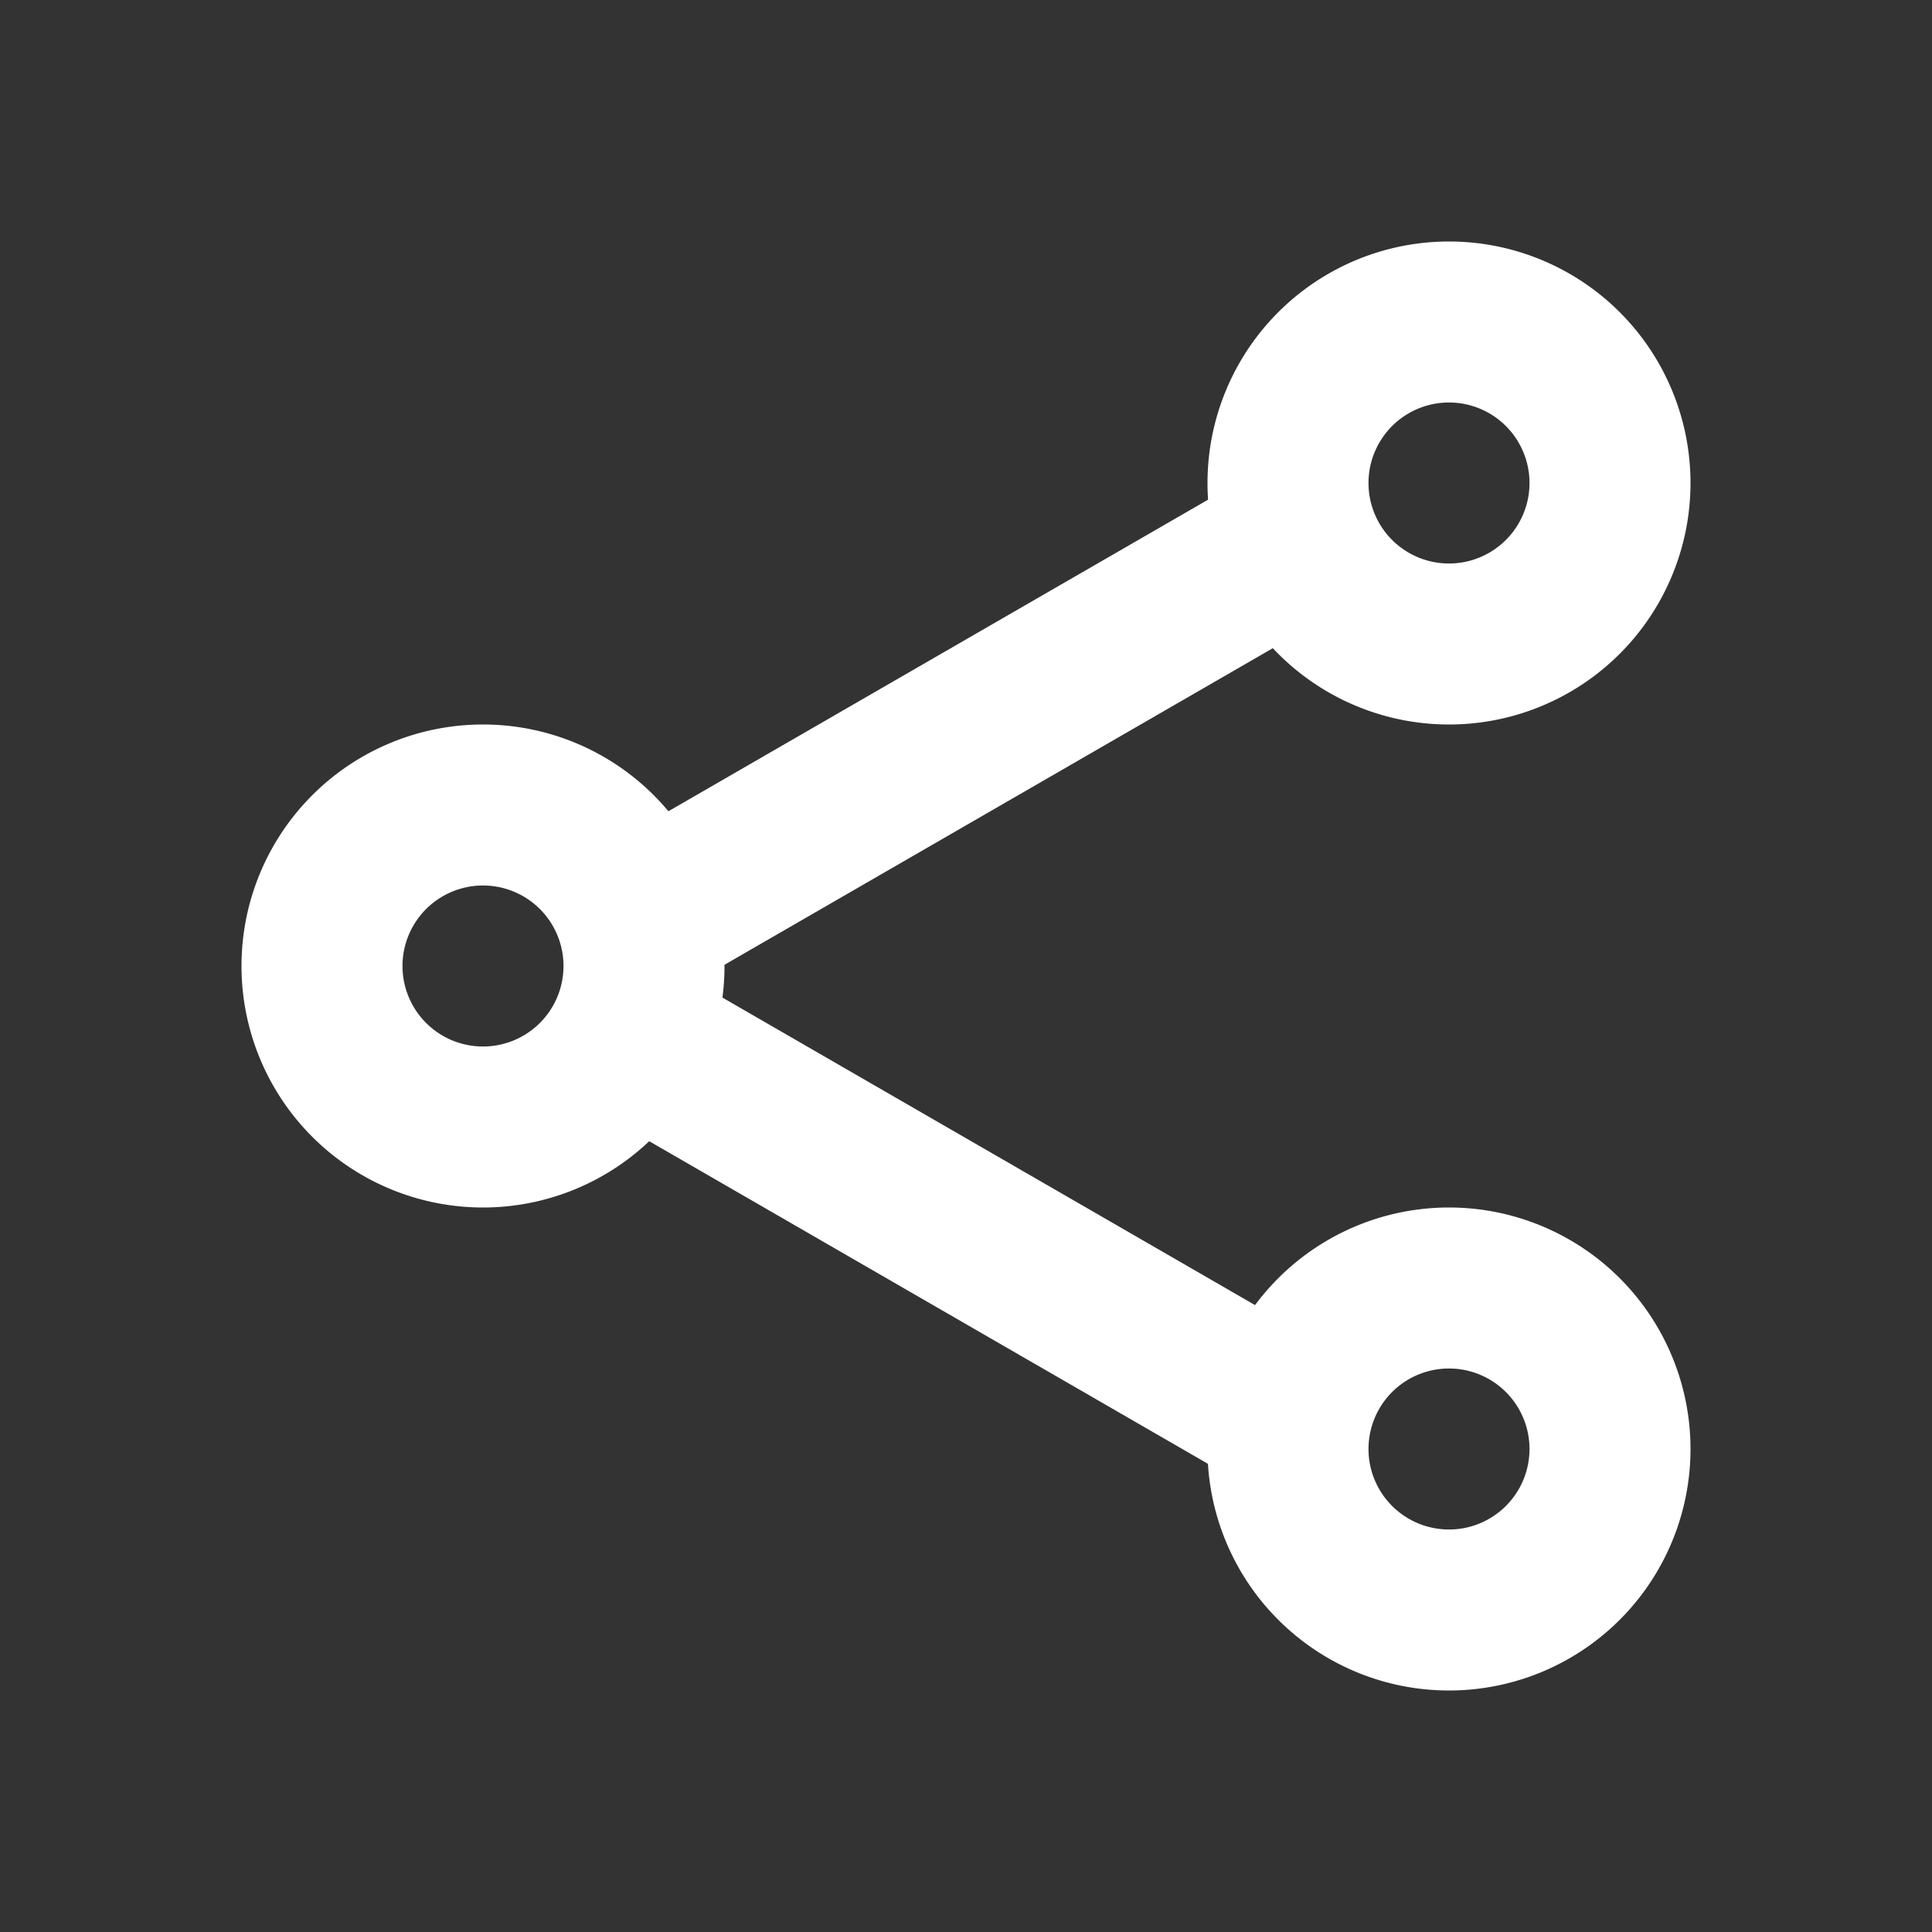
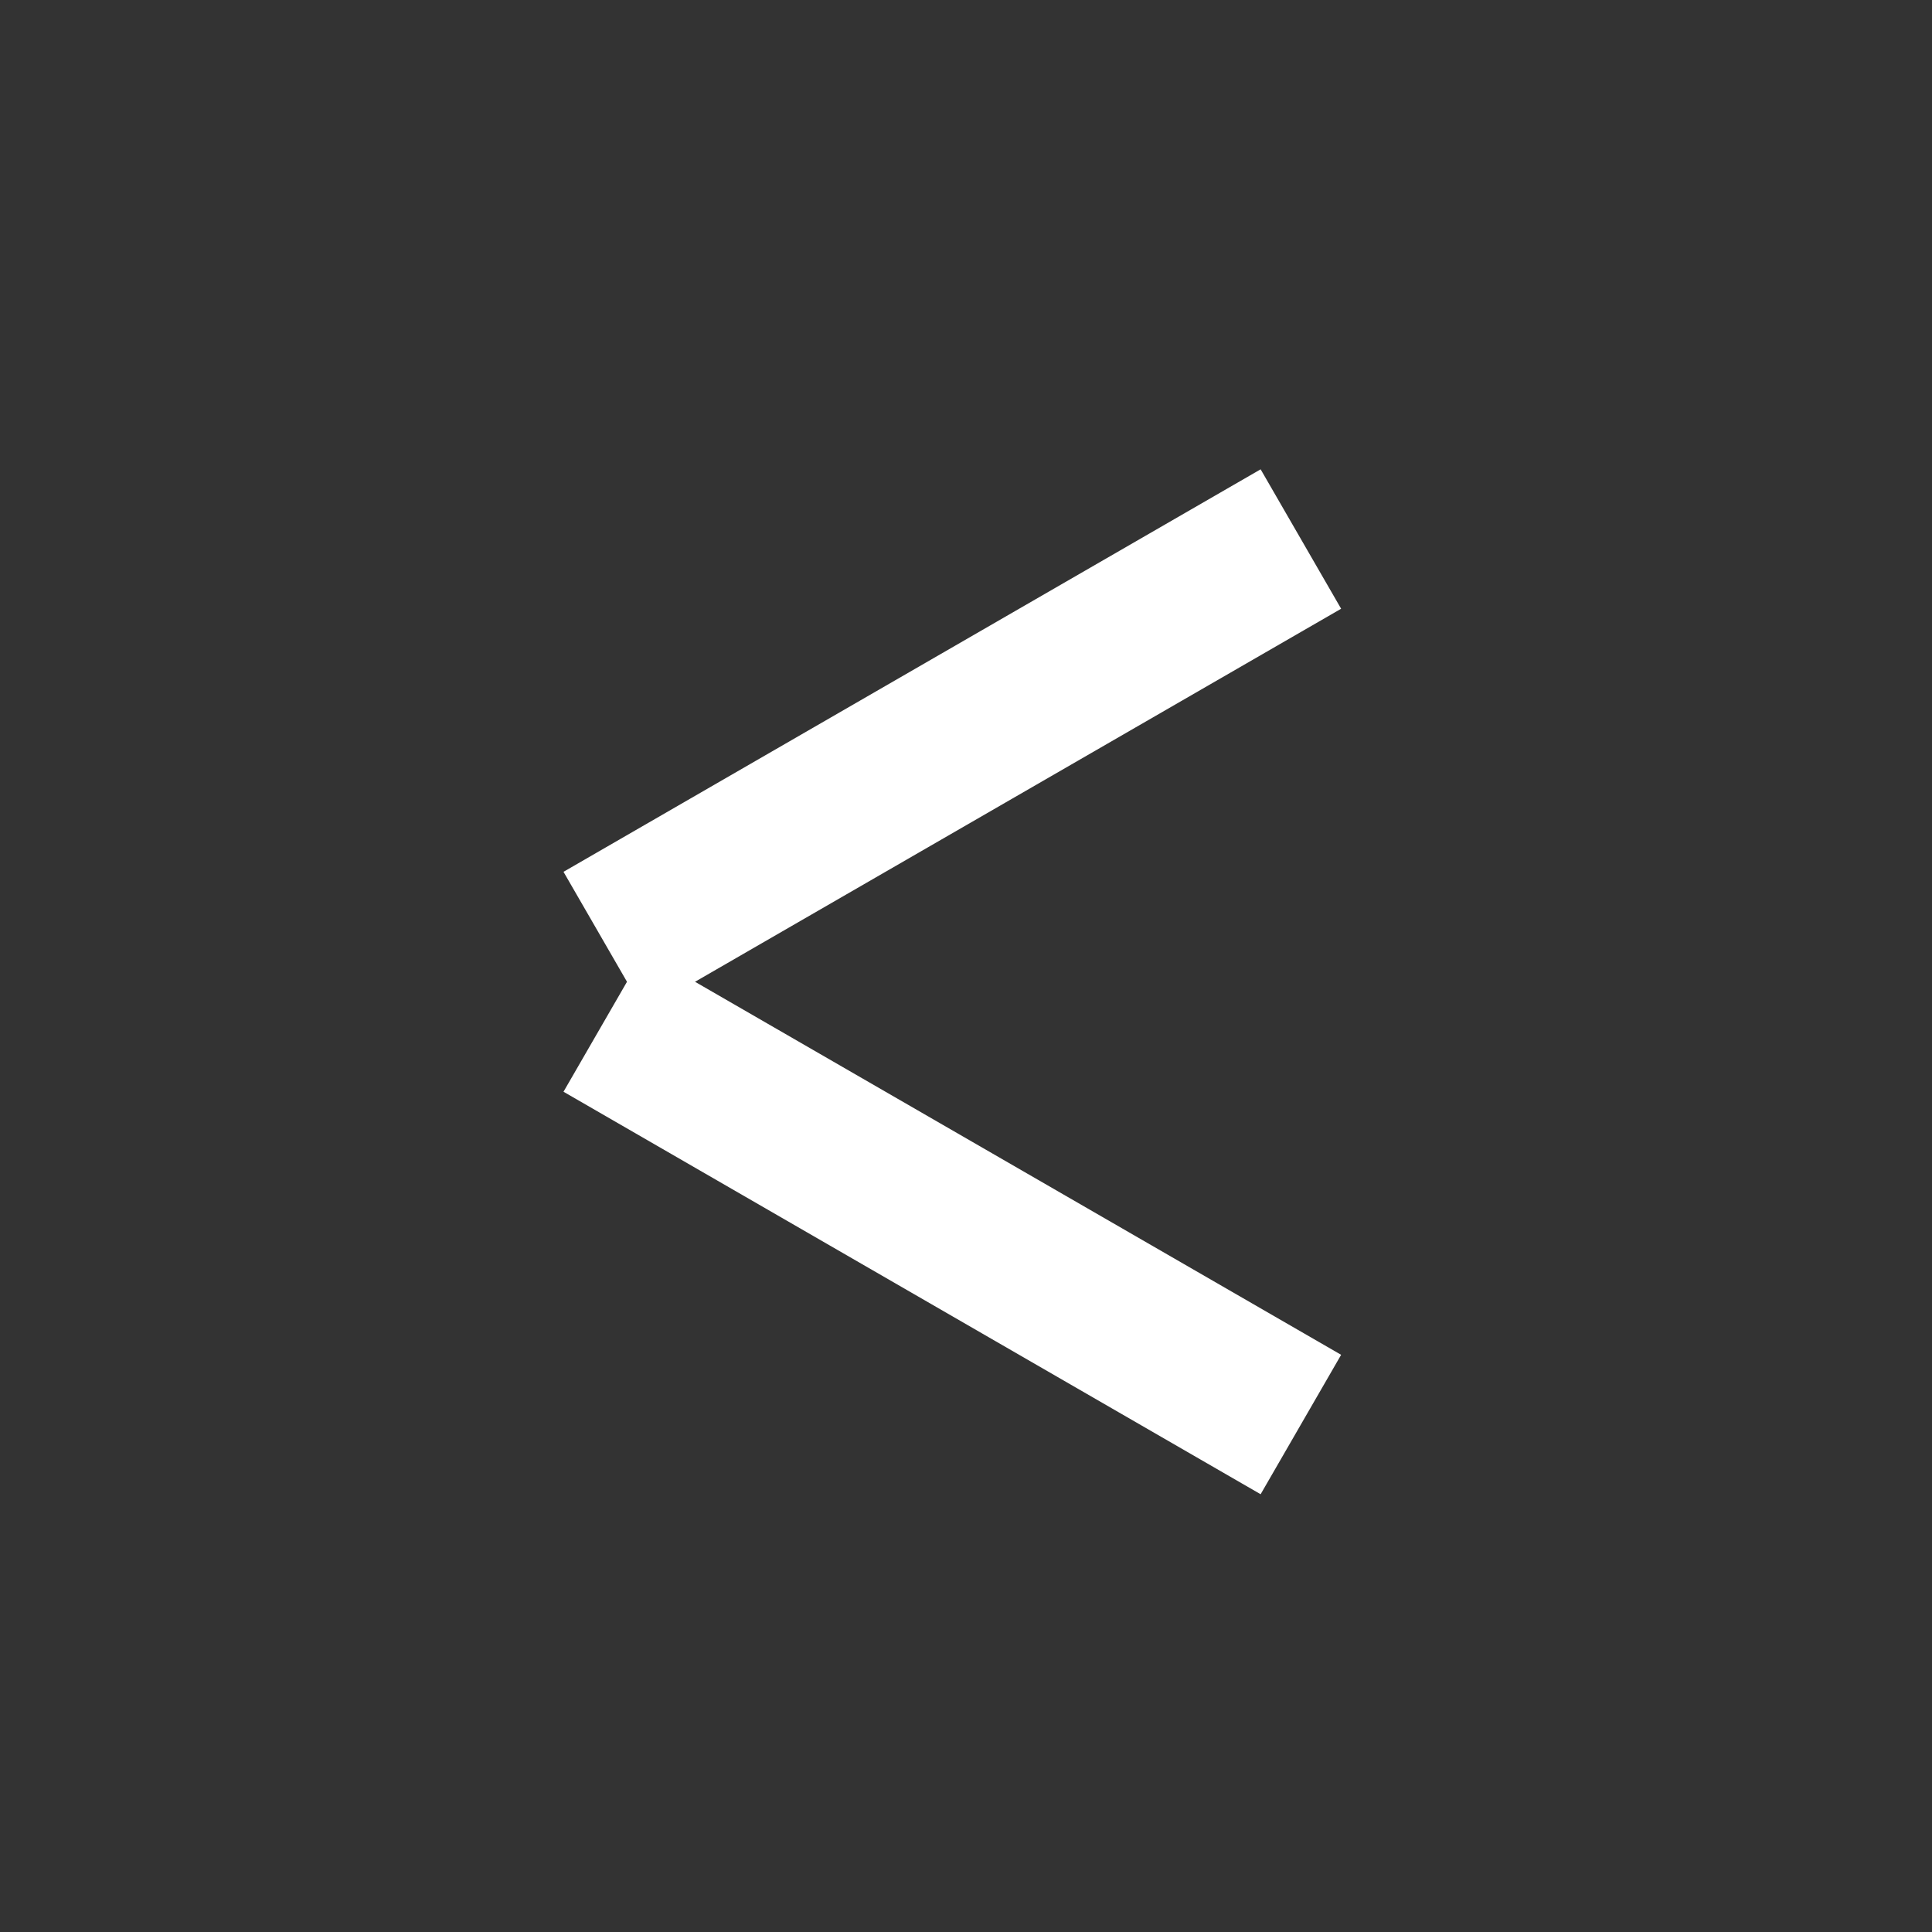
<svg xmlns="http://www.w3.org/2000/svg" width="24" height="24" viewBox="0 0 24 24" fill="none">
  <rect x="0" y="0" width="24" height="24" fill="#333333" stroke="none" />
  <g fill="white" fill-rule="evenodd">
-     <path d="M6 15a3 3 0 100-6 3 3 0 000 6zm0-2a1 1 0 110-2 1 1 0 010 2zm12-4a3 3 0 100-6 3 3 0 000 6zm0-2a1 1 0 110-2 1 1 0 010 2zm0 14a3 3 0 100-6 3 3 0 000 6zm0-2a1 1 0 110-2 1 1 0 010 2z" fill-rule="nonzero" />
    <path d="M7 13.562l8.66 5 1-1.732-8.66-5z" />
    <path d="M7 10.83l1 1.732 8.66-5-1-1.732z" />
  </g>
</svg>